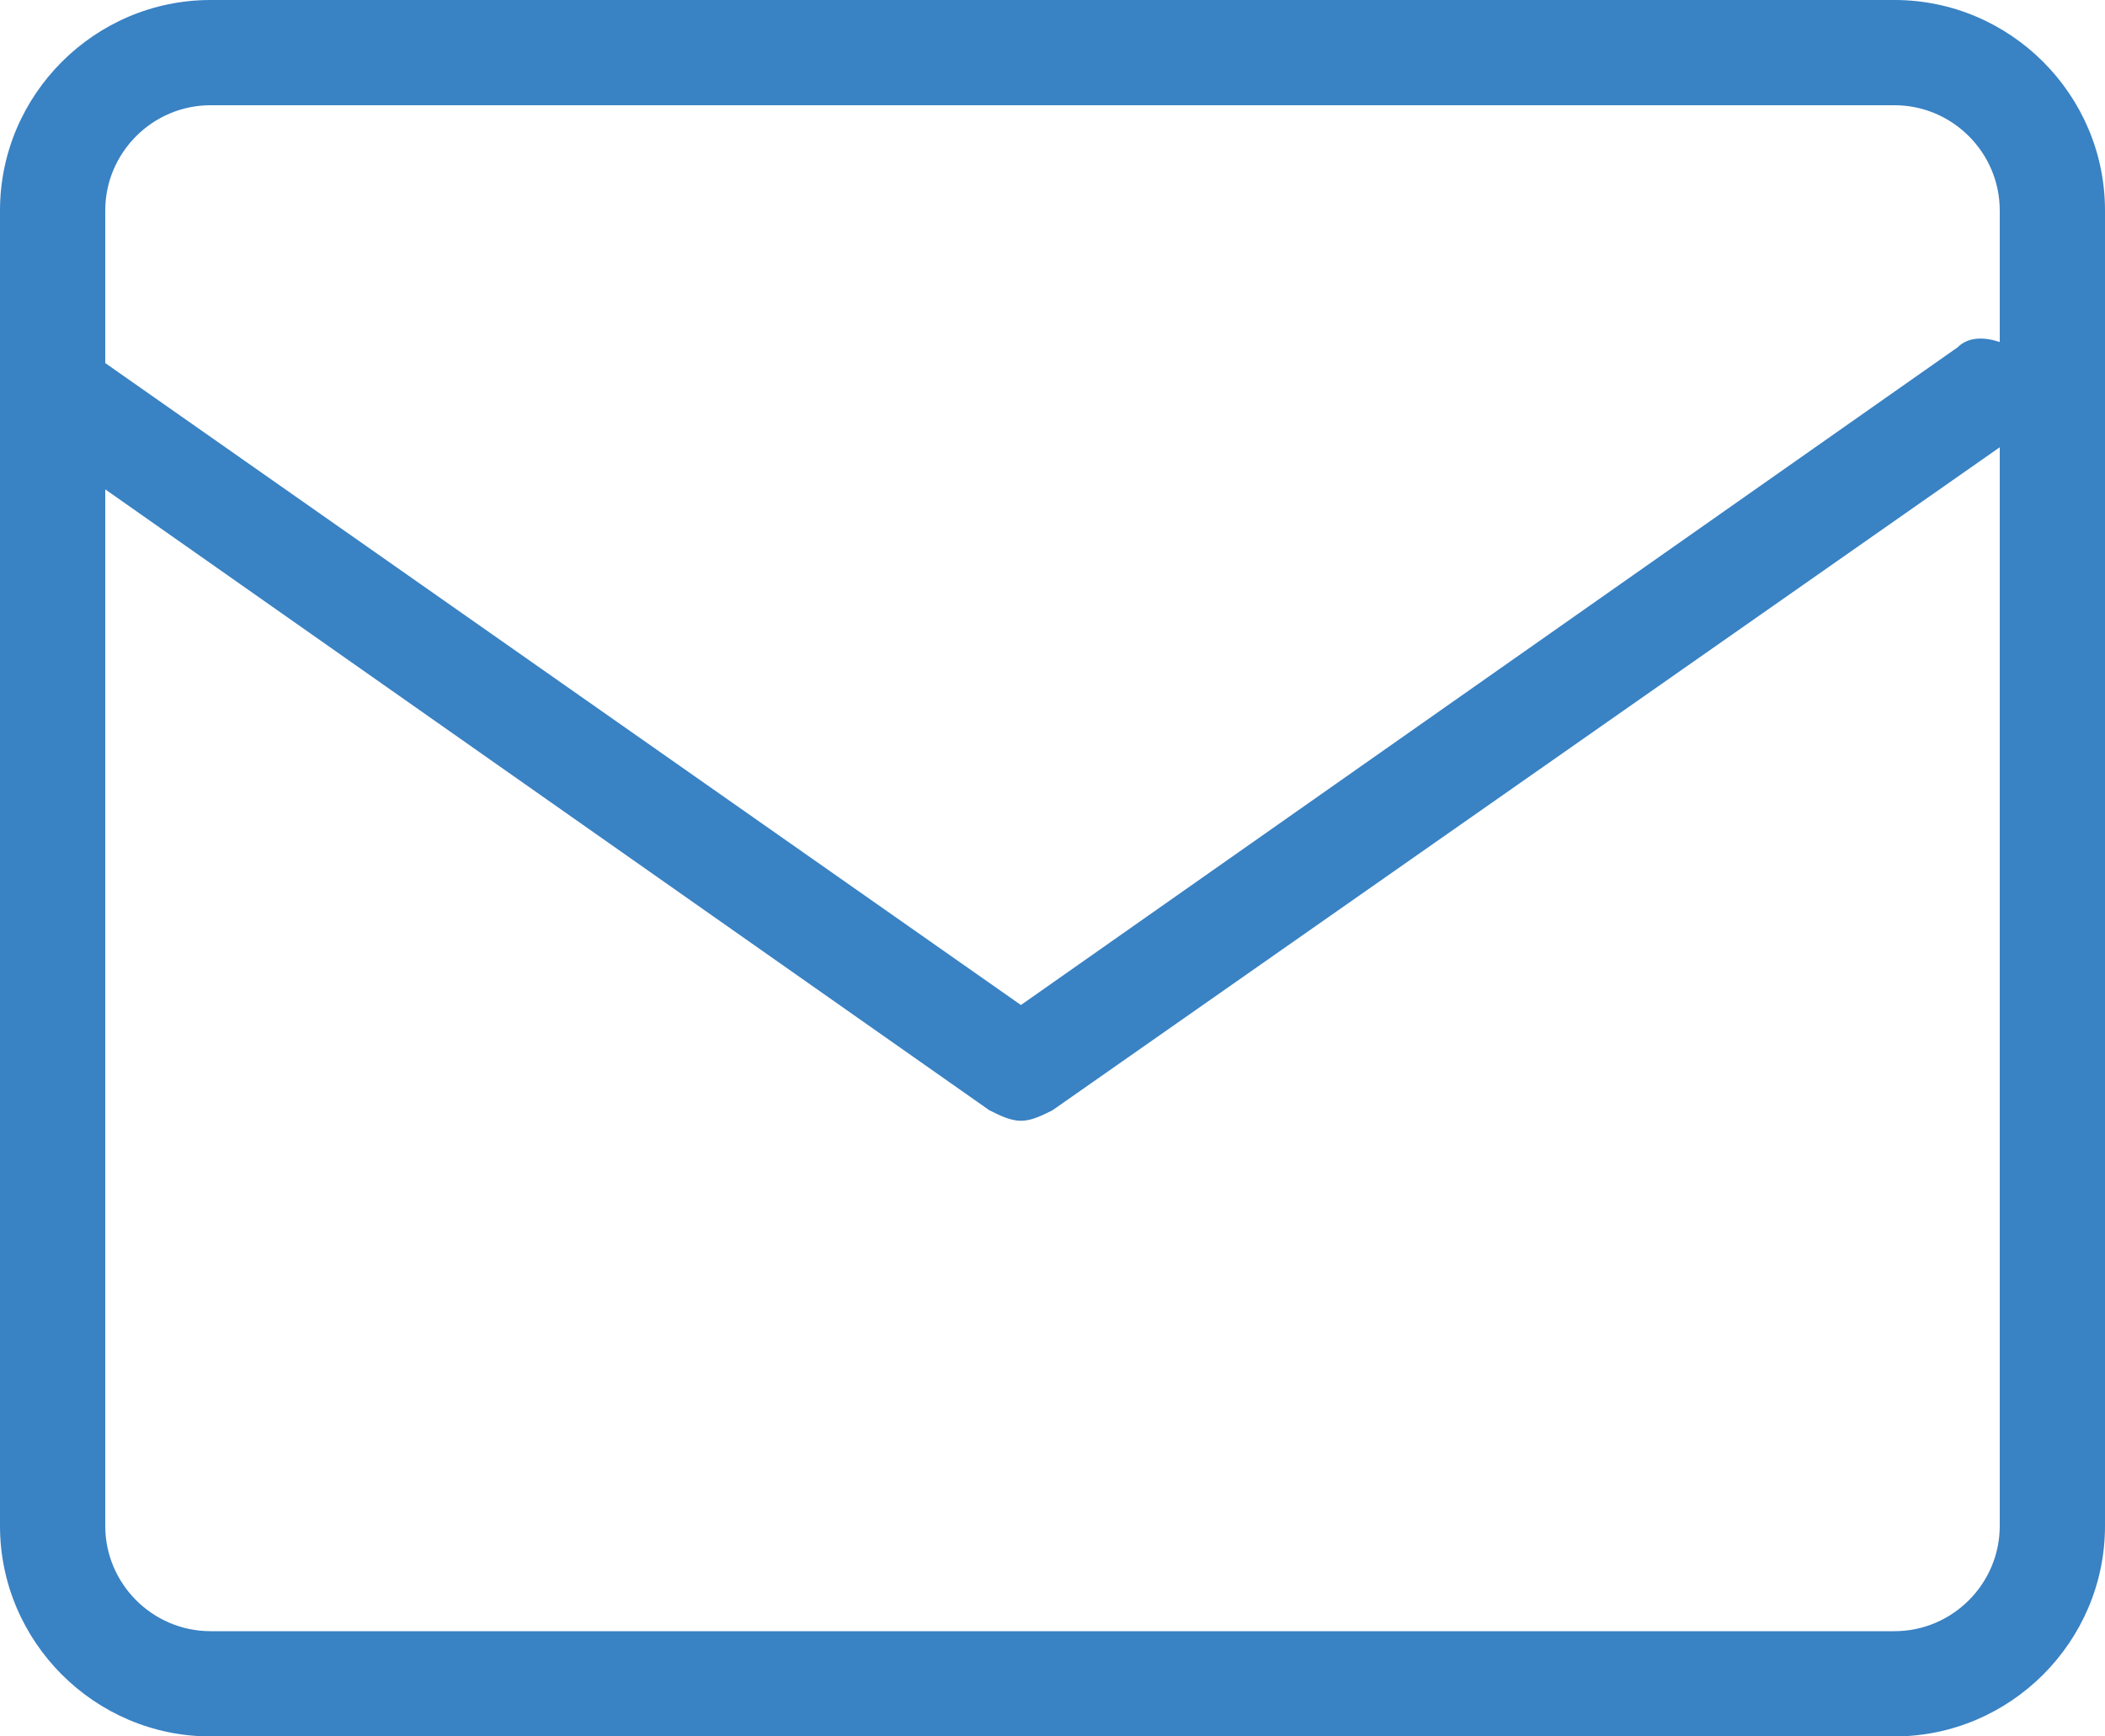
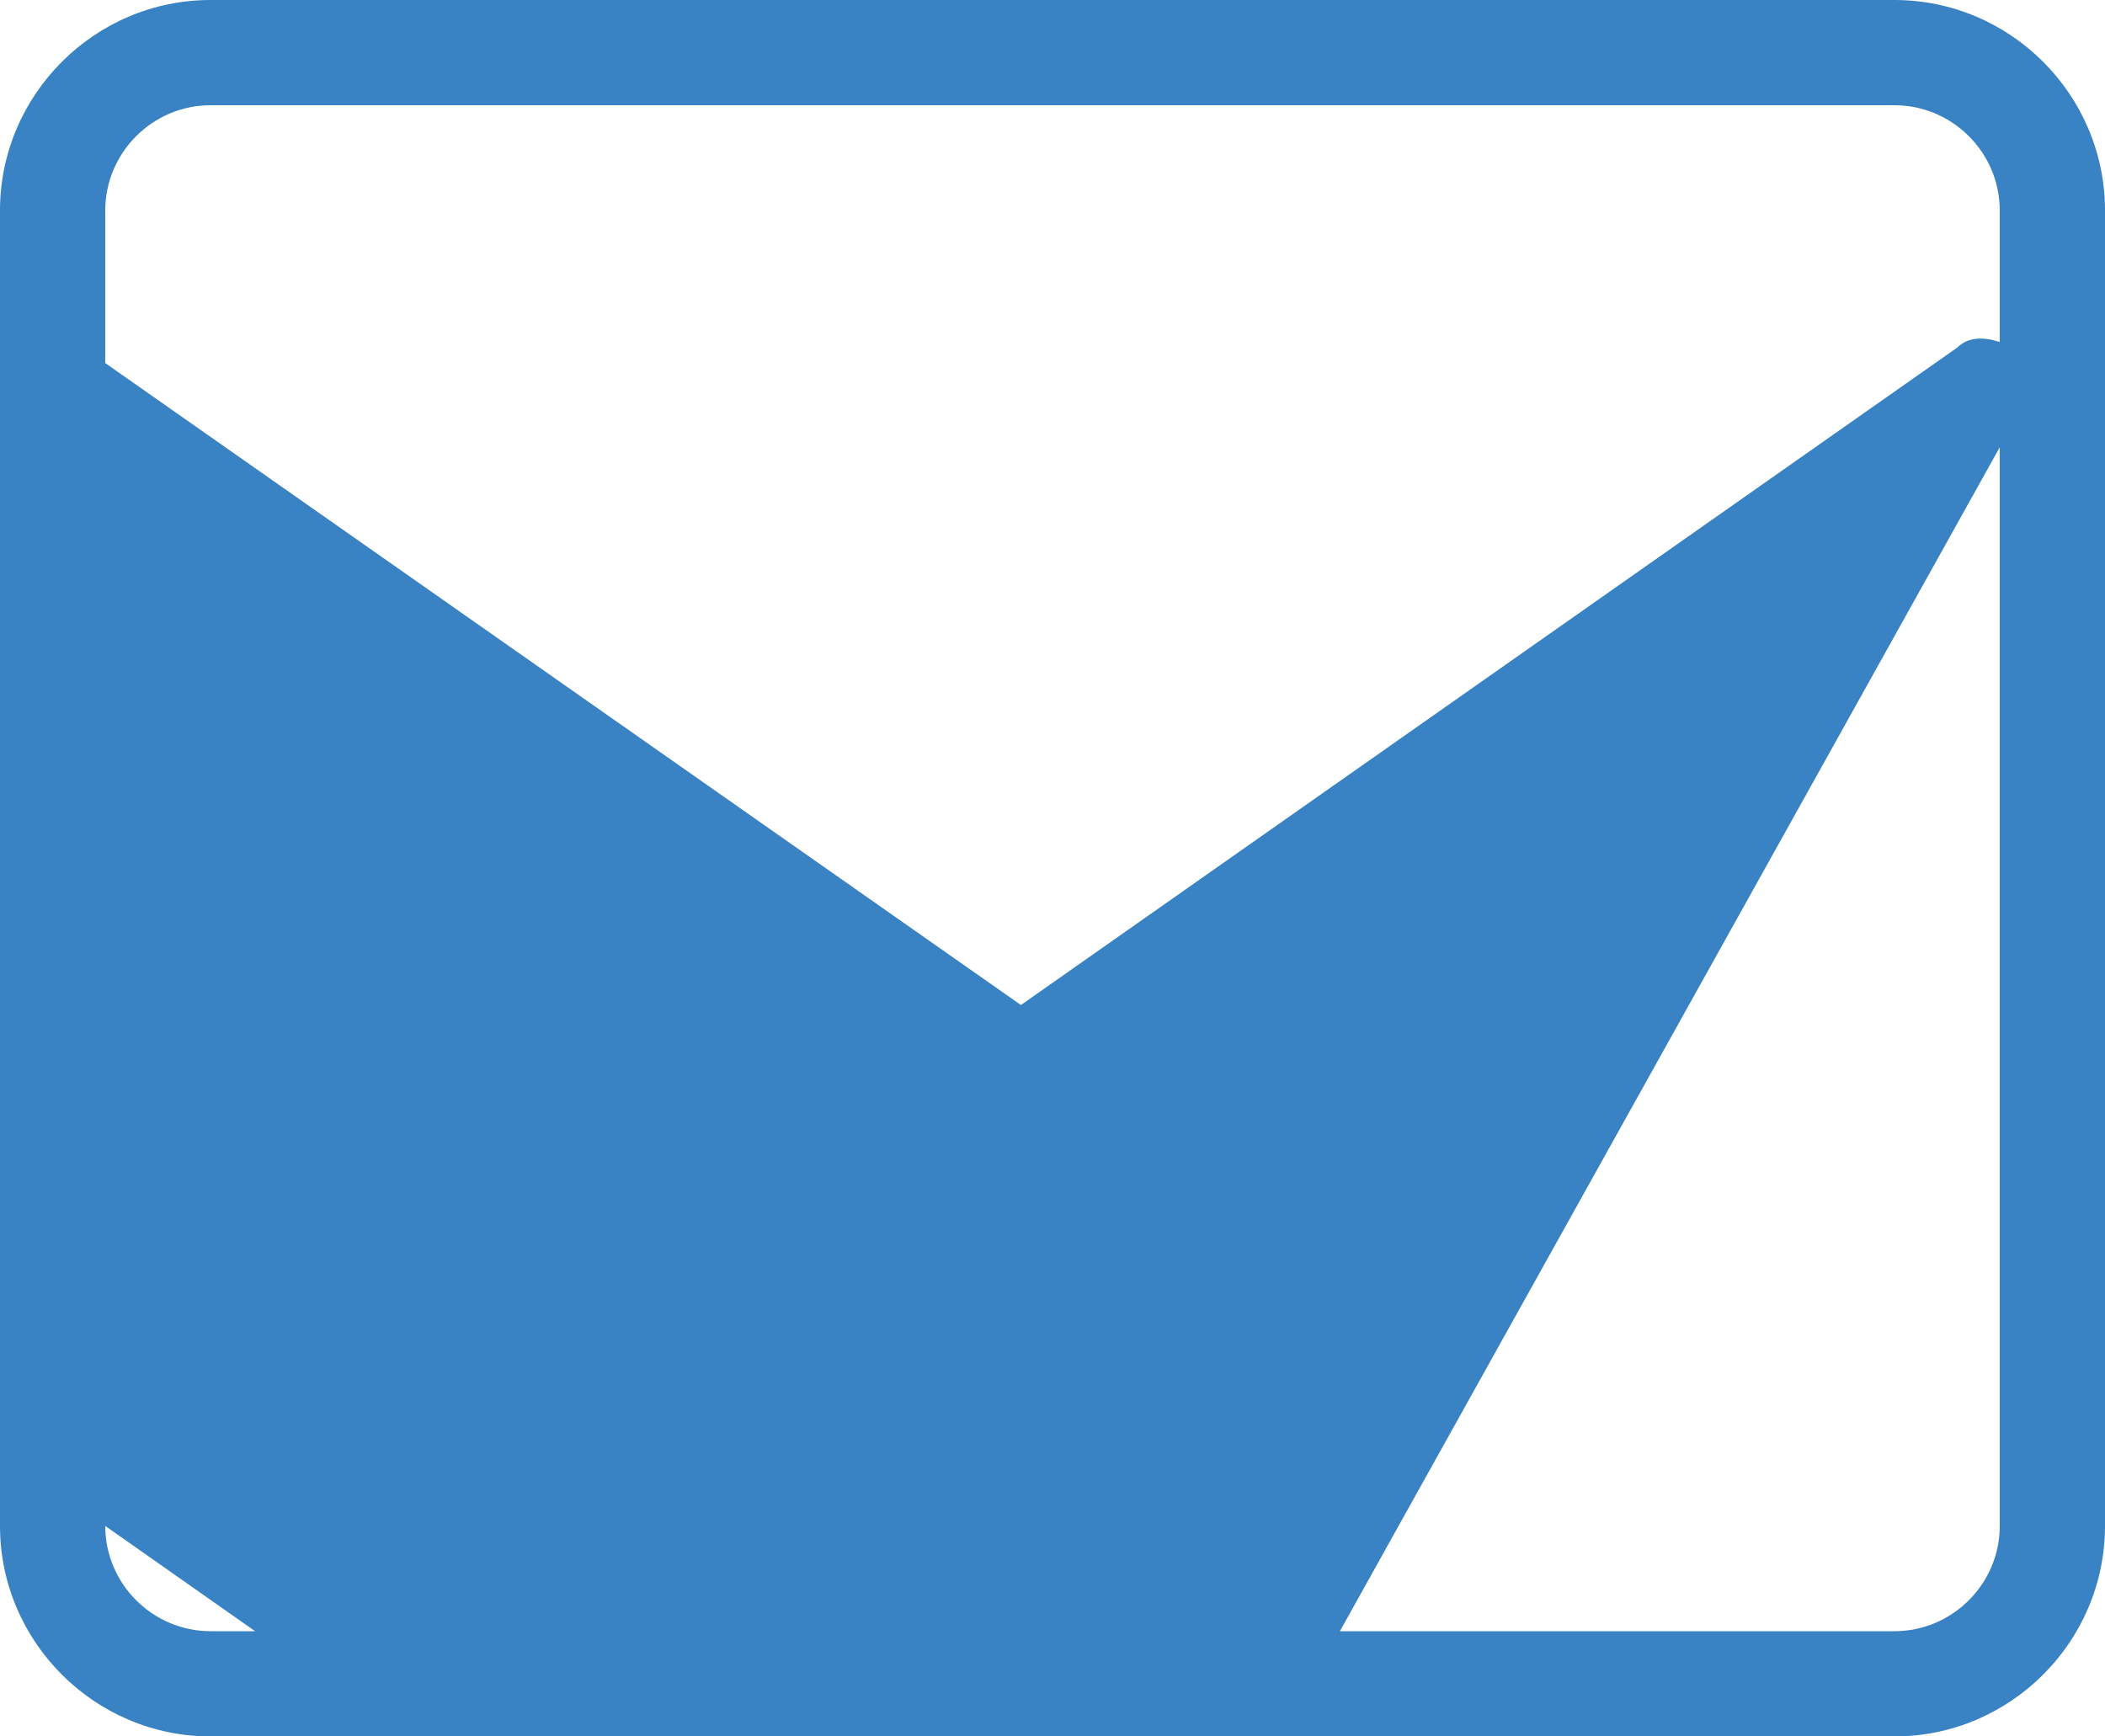
<svg xmlns="http://www.w3.org/2000/svg" version="1.1" id="レイヤー_1" x="0px" y="0px" width="40px" height="33px" viewBox="0 0 40 33" style="enable-background:new 0 0 40 33;" xml:space="preserve">
  <style type="text/css">
	.st0{fill:#3982C4;}
</style>
-   <path class="st0" d="M36,0H4C1.8,0,0,1.8,0,4v3.2v0.1V29c0,2.2,1.8,4,4,4h32c2.2,0,4-1.8,4-4V4C40,1.8,38.2,0,36,0z M4,2h32  c1.1,0,2,0.9,2,2v2.5c-0.3-0.1-0.6-0.1-0.8,0.1L19.4,19.1L2,6.9V4C2,2.9,2.9,2,4,2z M36,31H4c-1.1,0-2-0.9-2-2V9.3l16.8,11.8  c0.2,0.1,0.4,0.2,0.6,0.2s0.4-0.1,0.6-0.2L38,8.5V29C38,30.1,37.1,31,36,31z" />
+   <path class="st0" d="M36,0H4C1.8,0,0,1.8,0,4v3.2v0.1V29c0,2.2,1.8,4,4,4h32c2.2,0,4-1.8,4-4V4C40,1.8,38.2,0,36,0z M4,2h32  c1.1,0,2,0.9,2,2v2.5c-0.3-0.1-0.6-0.1-0.8,0.1L19.4,19.1L2,6.9V4C2,2.9,2.9,2,4,2z M36,31H4c-1.1,0-2-0.9-2-2l16.8,11.8  c0.2,0.1,0.4,0.2,0.6,0.2s0.4-0.1,0.6-0.2L38,8.5V29C38,30.1,37.1,31,36,31z" />
</svg>